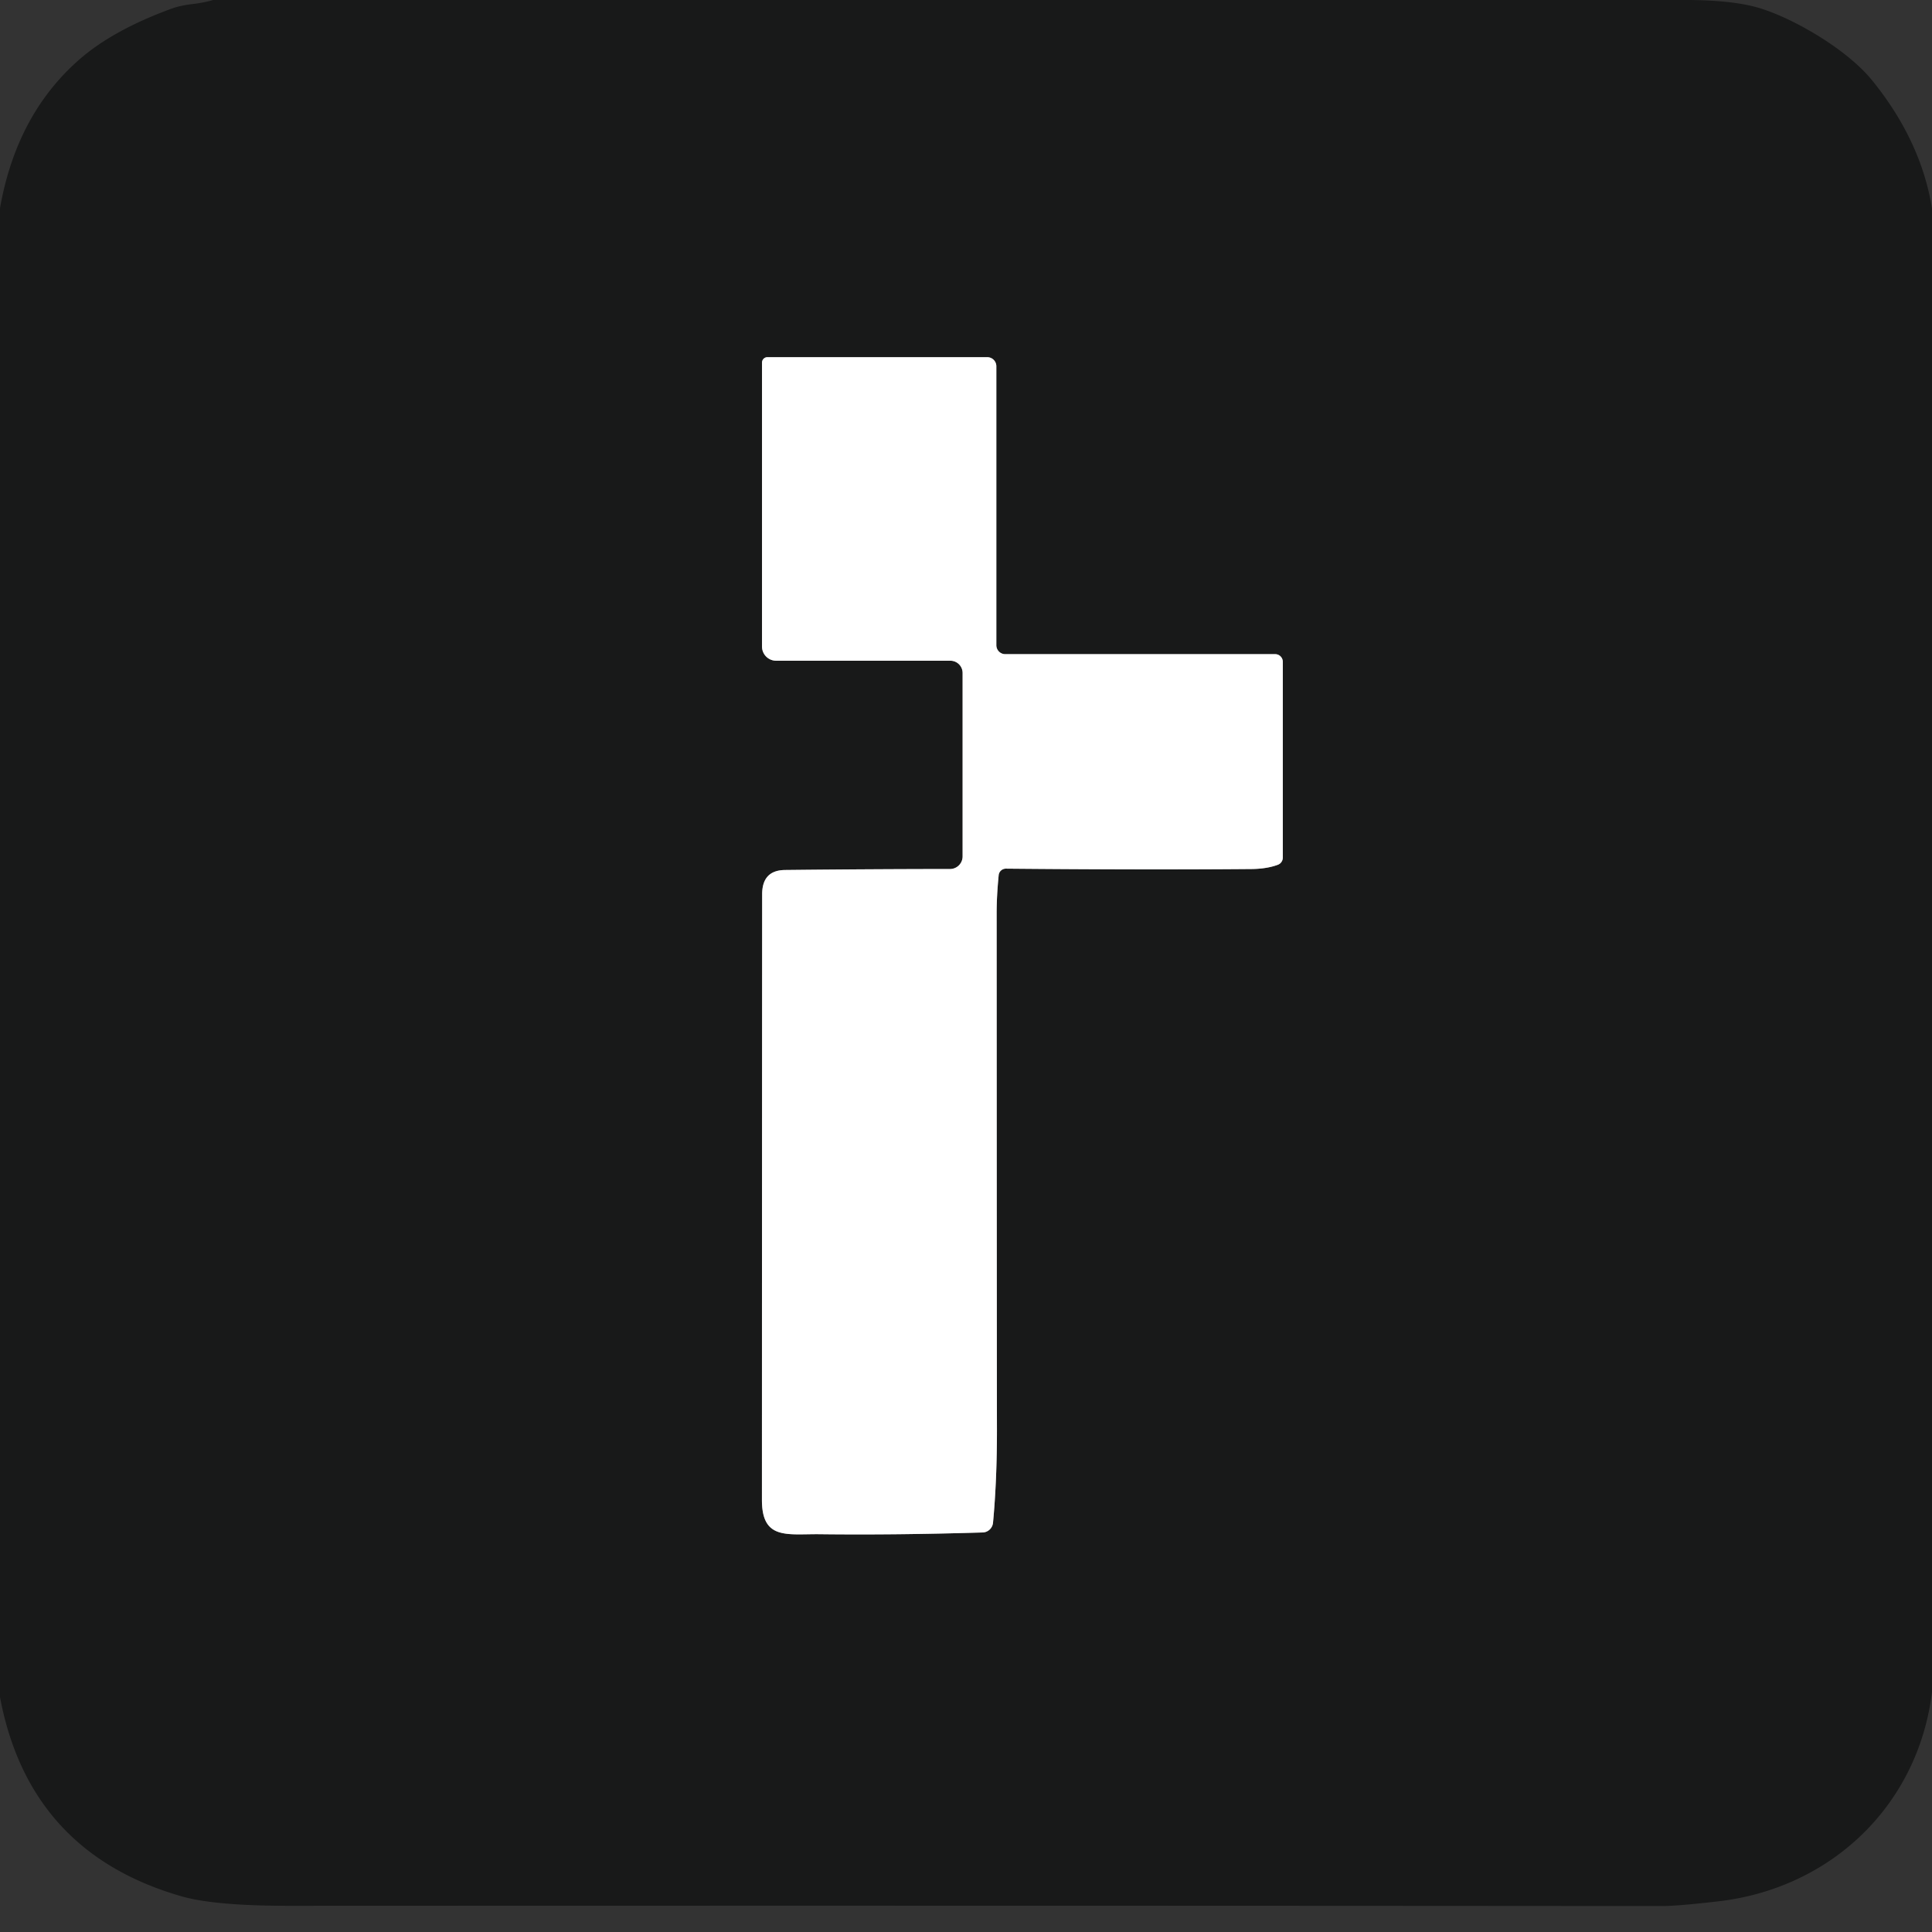
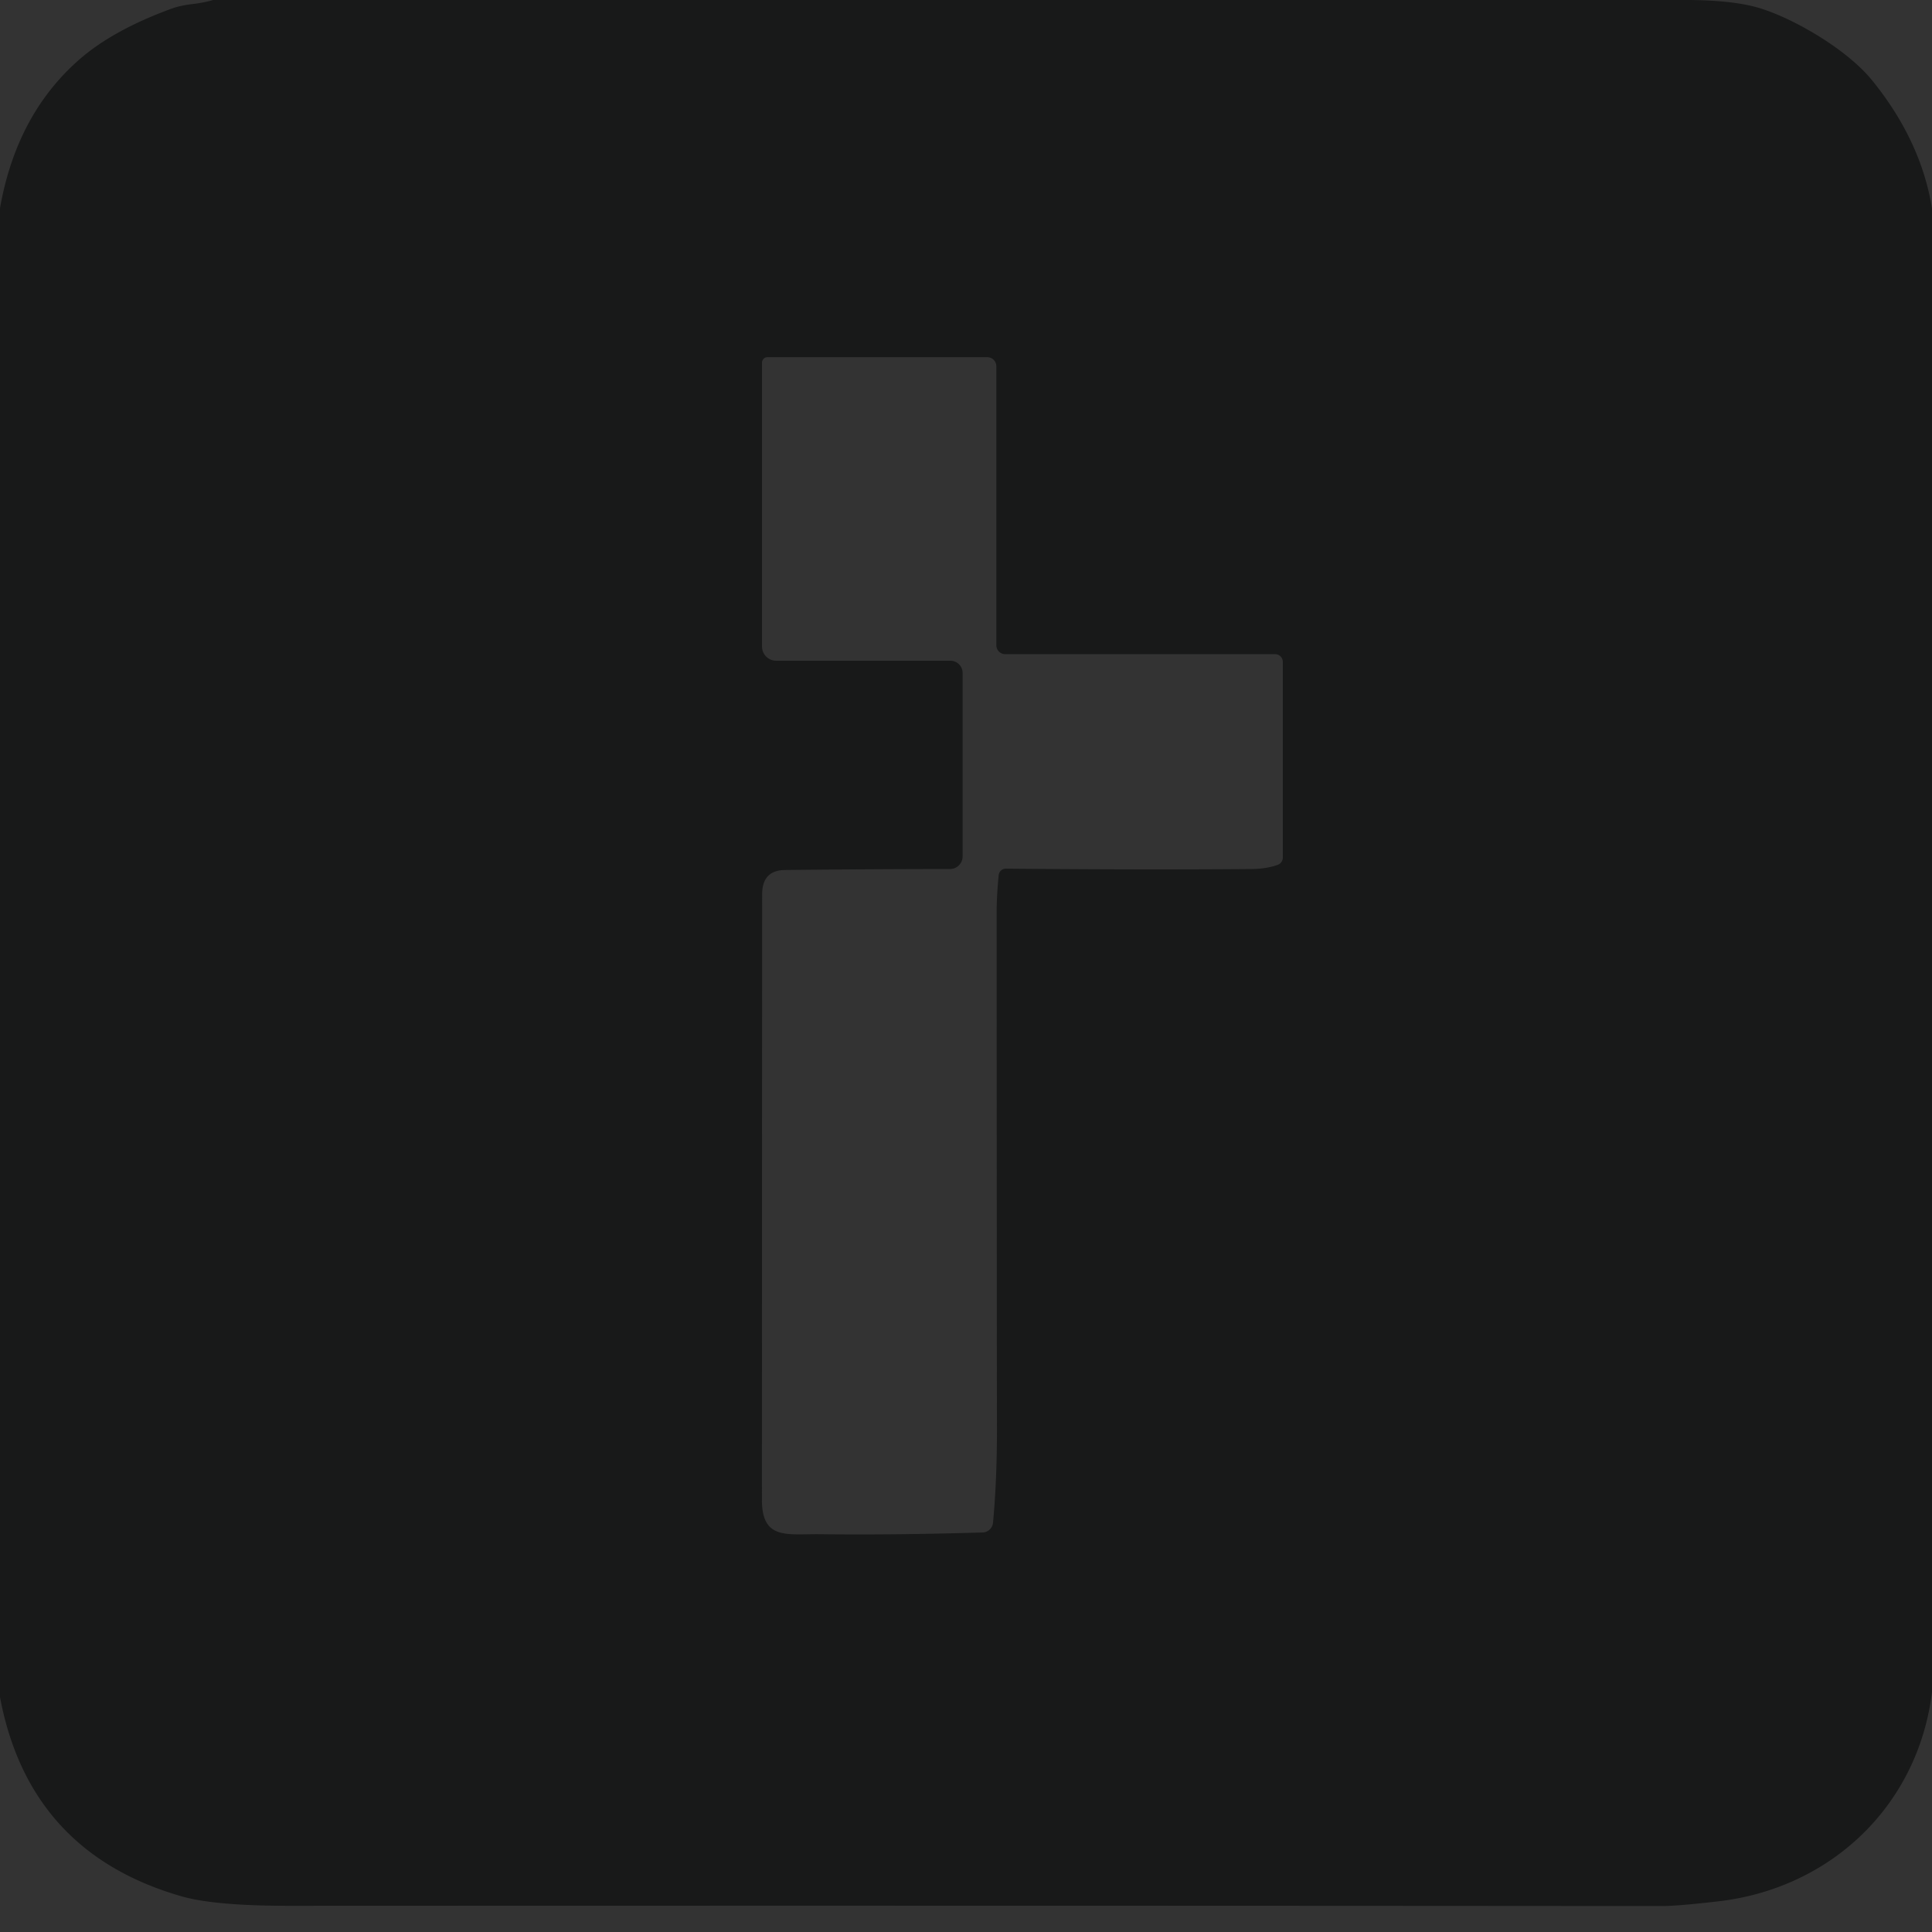
<svg xmlns="http://www.w3.org/2000/svg" version="1.1" viewBox="0.00 0.00 256.00 256.00">
  <rect x="0.00" y="0.00" width="256.00" height="256.00" fill="#333333" stroke="none" />
-   <path stroke="#8c8c8c" stroke-width="2.00" fill="none" stroke-linecap="butt" vector-effect="non-scaling-stroke" d="   M 132.02 85.49   L 132.02 48.53   A 1.20 1.20 0.0 0 0 130.82 47.33   L 101.68 47.33   A 0.72 0.71 -90.0 0 0 100.97 48.05   L 100.97 85.67   A 1.88 1.88 0.0 0 0 102.85 87.55   L 125.93 87.55   A 1.62 1.62 0.0 0 1 127.55 89.17   L 127.55 113.48   A 1.67 1.67 0.0 0 1 125.88 115.15   Q 115.13 115.16 104.01 115.28   Q 100.99 115.32 100.99 118.50   Q 100.97 146.47 100.96 198.76   C 100.96 204.10 104.32 203.24 108.64 203.29   Q 118.65 203.41 130.20 203.06   A 1.43 1.42 -87.9 0 0 131.58 201.77   Q 132.11 196.13 132.10 189.25   Q 132.08 178.76 132.06 121.00   Q 132.06 118.72 132.33 115.96   A 0.96 0.96 0.0 0 1 133.30 115.10   Q 151.70 115.27 165.82 115.15   Q 167.86 115.13 169.31 114.59   A 1.02 1.01 80.3 0 0 169.98 113.63   L 169.98 87.70   A 1.02 1.01 90.0 0 0 168.97 86.68   L 133.20 86.68   A 1.19 1.18 90.0 0 1 132.02 85.49" />
  <path fill="#181919" d="   M 222.74 0.00   Q 229.42 -0.04 233.07 1.05   C 237.54 2.38 244.66 6.46 248.07 10.65   Q 254.56 18.66 256.00 27.63   L 256.00 224.21   C 254.16 239.18 242.69 250.18 227.74 251.93   Q 222.31 252.56 220.25 252.56   Q 136.81 252.49 38.36 252.53   C 33.62 252.53 27.71 252.33 24.01 251.26   Q 3.87 245.45 0.00 224.88   L 0.00 27.59   Q 2.17 15.23 10.45 7.94   Q 14.97 3.96 22.89 1.09   Q 23.91 0.73 25.56 0.53   Q 26.95 0.37 28.25 0.00   L 222.74 0.00   Z   M 132.02 85.49   L 132.02 48.53   A 1.20 1.20 0.0 0 0 130.82 47.33   L 101.68 47.33   A 0.72 0.71 -90.0 0 0 100.97 48.05   L 100.97 85.67   A 1.88 1.88 0.0 0 0 102.85 87.55   L 125.93 87.55   A 1.62 1.62 0.0 0 1 127.55 89.17   L 127.55 113.48   A 1.67 1.67 0.0 0 1 125.88 115.15   Q 115.13 115.16 104.01 115.28   Q 100.99 115.32 100.99 118.50   Q 100.97 146.47 100.96 198.76   C 100.96 204.10 104.32 203.24 108.64 203.29   Q 118.65 203.41 130.20 203.06   A 1.43 1.42 -87.9 0 0 131.58 201.77   Q 132.11 196.13 132.10 189.25   Q 132.08 178.76 132.06 121.00   Q 132.06 118.72 132.33 115.96   A 0.96 0.96 0.0 0 1 133.30 115.10   Q 151.70 115.27 165.82 115.15   Q 167.86 115.13 169.31 114.59   A 1.02 1.01 80.3 0 0 169.98 113.63   L 169.98 87.70   A 1.02 1.01 90.0 0 0 168.97 86.68   L 133.20 86.68   A 1.19 1.18 90.0 0 1 132.02 85.49   Z" />
-   <path fill="#ffffff" d="   M 132.02 85.49   A 1.19 1.18 -90.0 0 0 133.20 86.68   L 168.97 86.68   A 1.02 1.01 90.0 0 1 169.98 87.70   L 169.98 113.63   A 1.02 1.01 80.3 0 1 169.31 114.59   Q 167.86 115.13 165.82 115.15   Q 151.70 115.27 133.30 115.10   A 0.96 0.96 0.0 0 0 132.33 115.96   Q 132.06 118.72 132.06 121.00   Q 132.08 178.76 132.10 189.25   Q 132.11 196.13 131.58 201.77   A 1.43 1.42 -87.9 0 1 130.20 203.06   Q 118.65 203.41 108.64 203.29   C 104.32 203.24 100.96 204.10 100.96 198.76   Q 100.97 146.47 100.99 118.50   Q 100.99 115.32 104.01 115.28   Q 115.13 115.16 125.88 115.15   A 1.67 1.67 0.0 0 0 127.55 113.48   L 127.55 89.17   A 1.62 1.62 0.0 0 0 125.93 87.55   L 102.85 87.55   A 1.88 1.88 0.0 0 1 100.97 85.67   L 100.97 48.05   A 0.72 0.71 -90.0 0 1 101.68 47.33   L 130.82 47.33   A 1.20 1.20 0.0 0 1 132.02 48.53   L 132.02 85.49   Z" />
</svg>